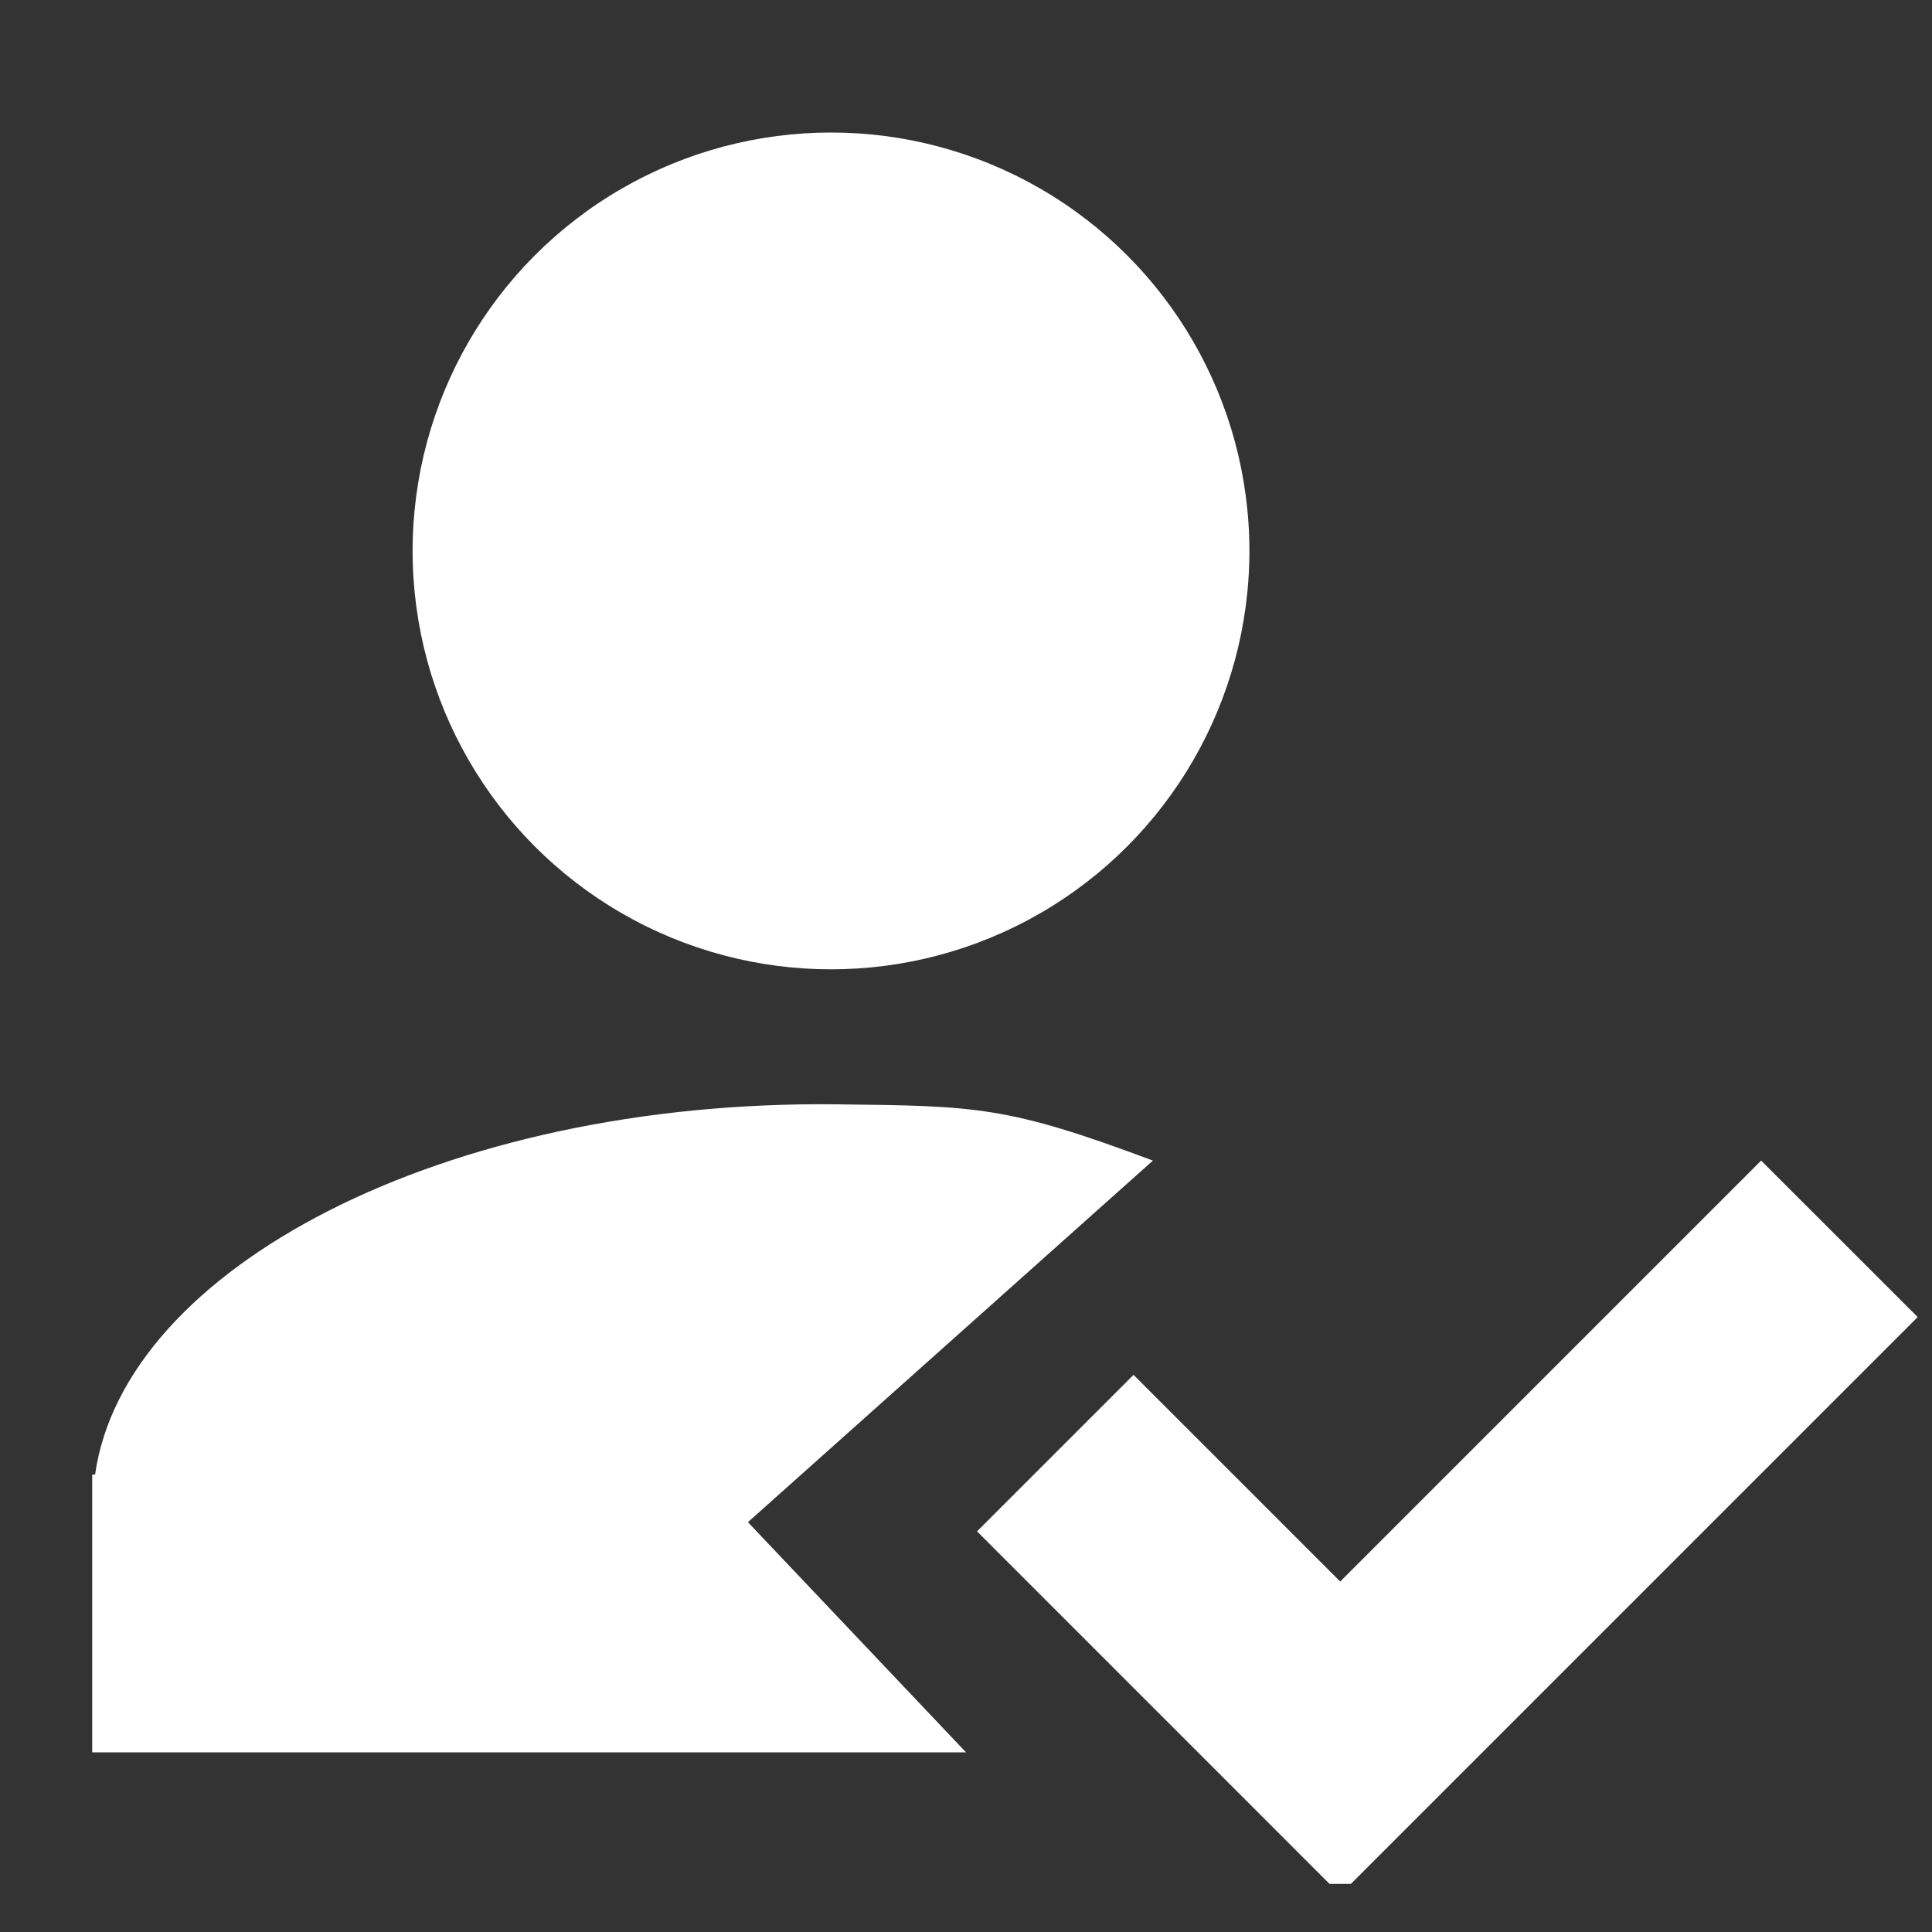
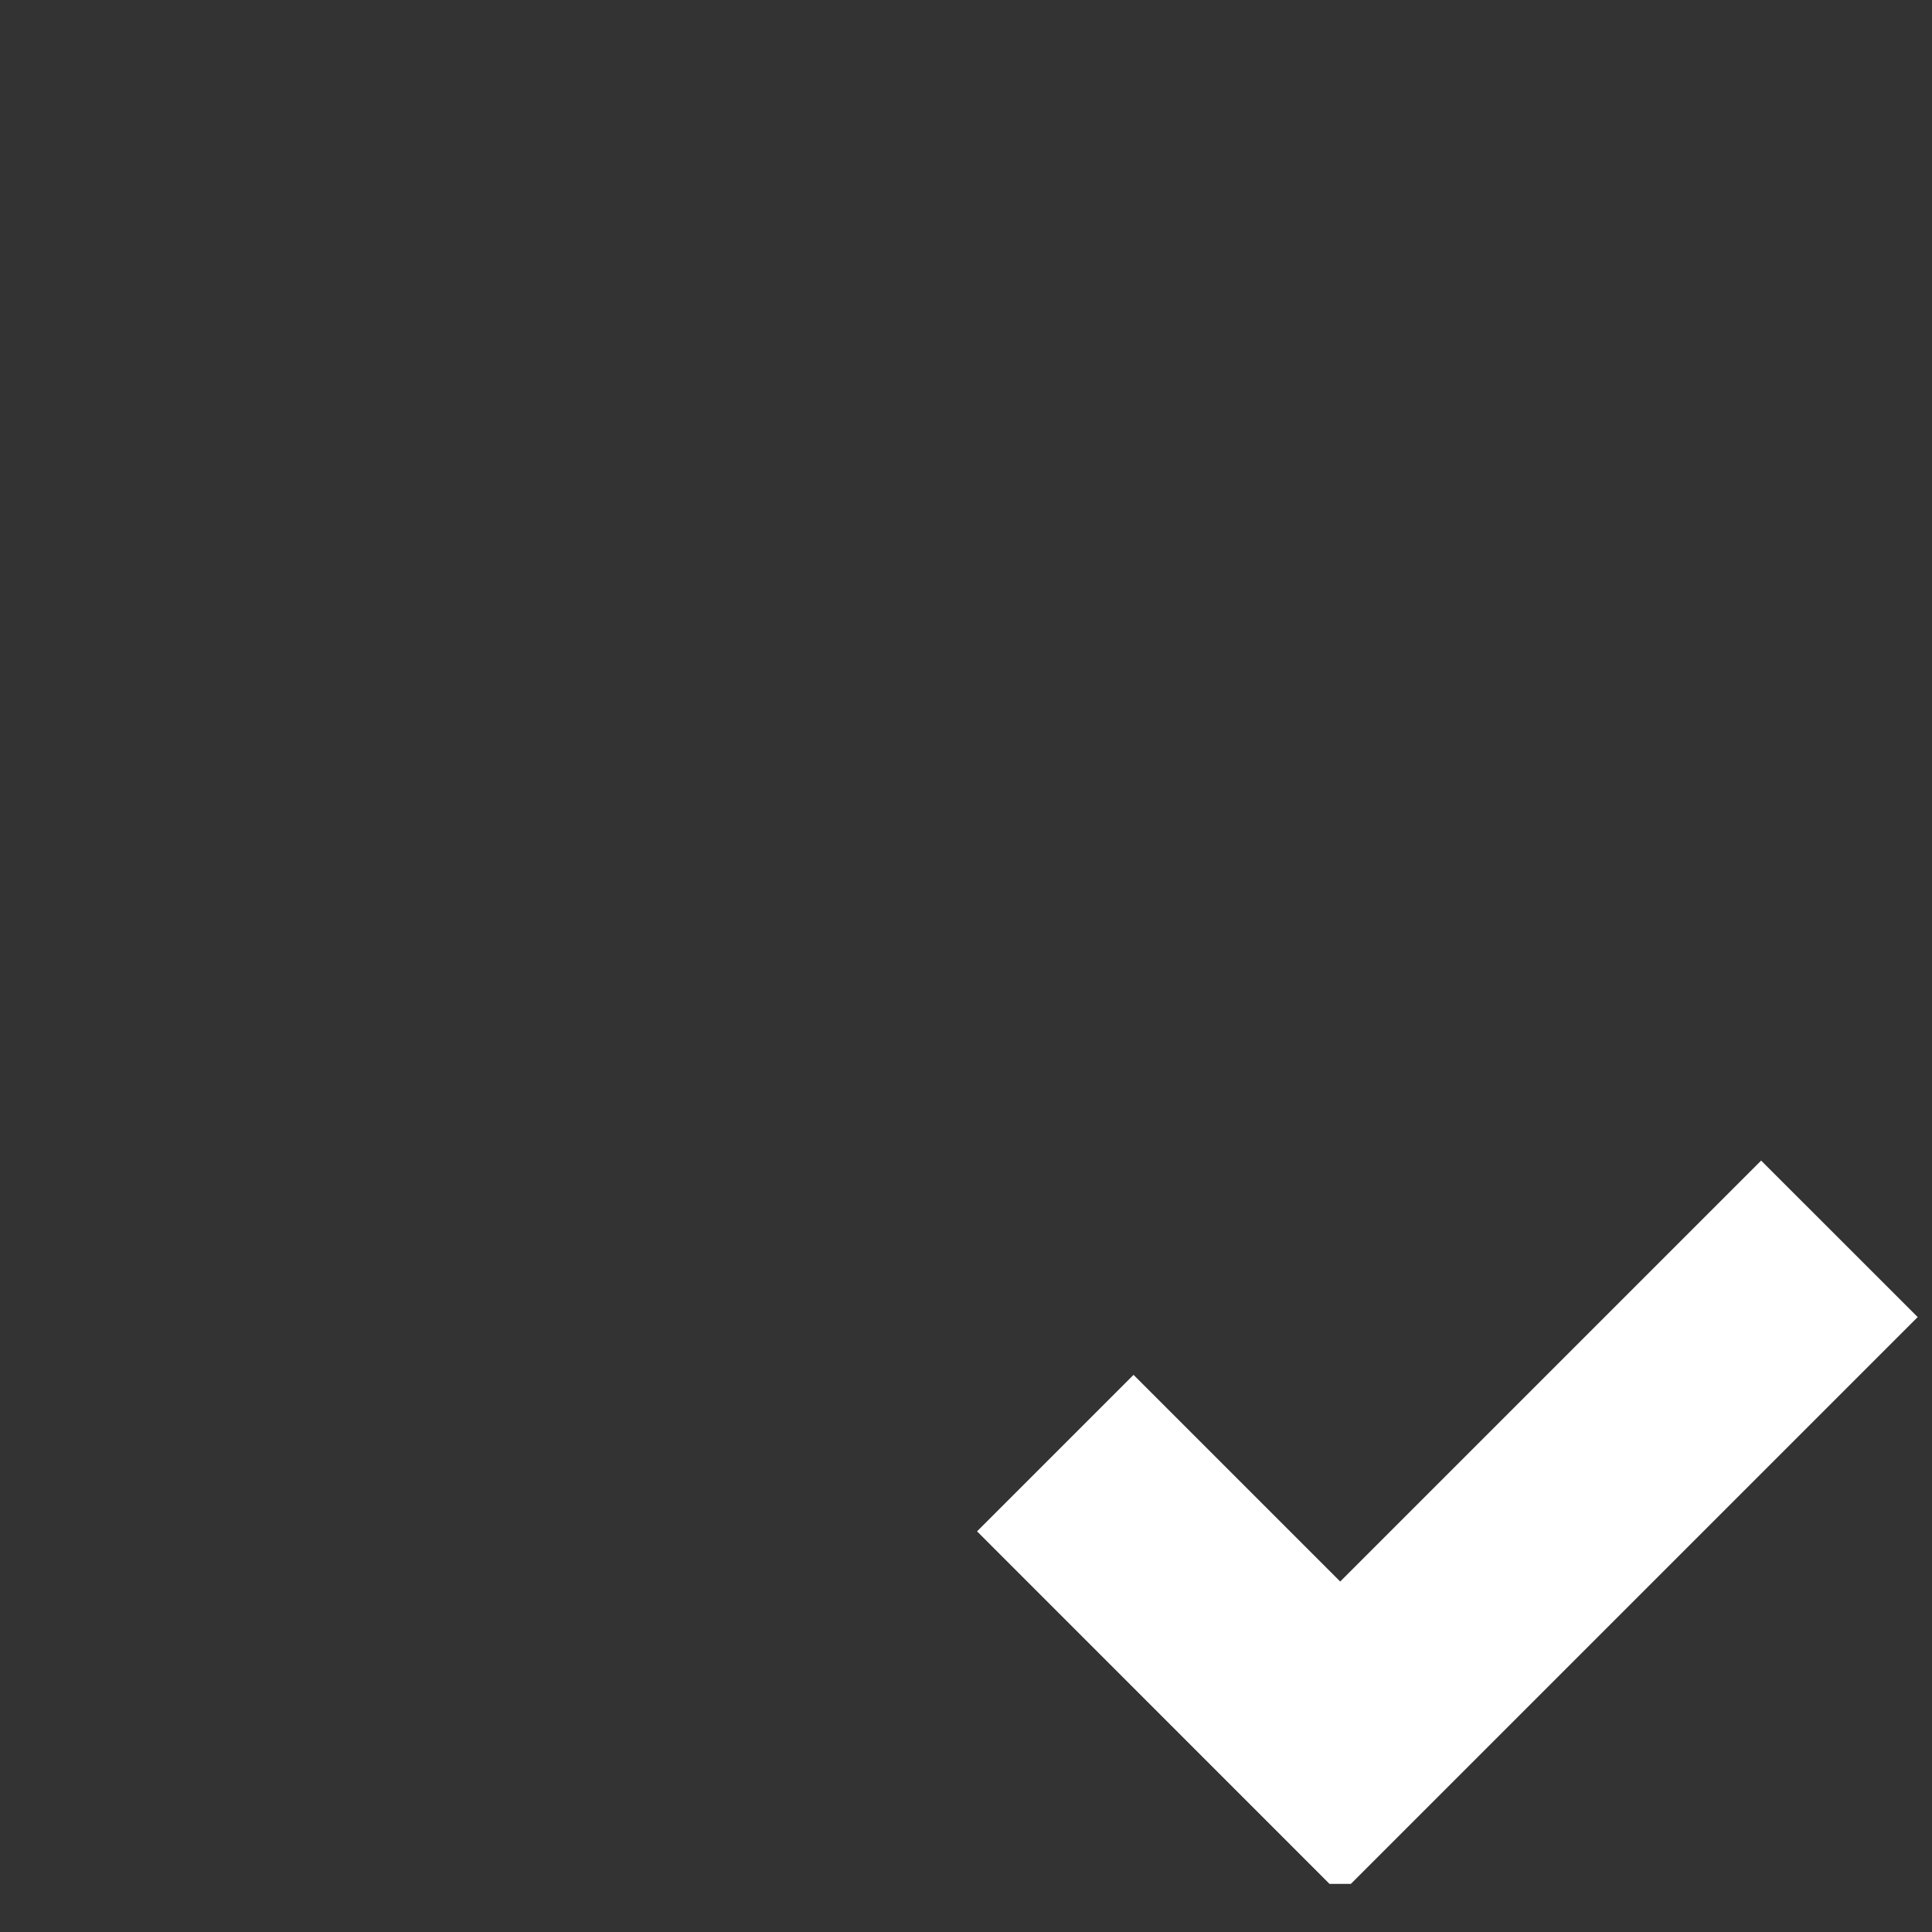
<svg xmlns="http://www.w3.org/2000/svg" version="1.1" x="0px" y="0px" width="32px" height="32px" viewBox="0 0 32 32" enable-background="new 0 0 32 32" xml:space="preserve">
  <rect x="0" y="0" width="32" height="32" fill="#333333" stroke="none" />
  <g id="Layer_1">
-     <circle fill="#FFFFFF" cx="13.764" cy="9.125" r="6.93" />
    <g>
-       <path fill="#FFFFFF" d="M19.096,19.223c-2.417-0.905-2.914-0.905-5.242-0.932c-6.489-0.073-11.795,2.704-12.279,6.133H1.527v4.6    H16l-3.612-3.812" />
      <path fill="#FFFFFF" d="M16,29.024" />
    </g>
    <polyline fill="#FFFFFF" points="22.375,31.203 31.763,21.815 29.17,19.223 22.198,26.195 18.775,22.772 16.183,25.364    22.021,31.203  " />
  </g>
  <g id="Layer_2">
</g>
</svg>